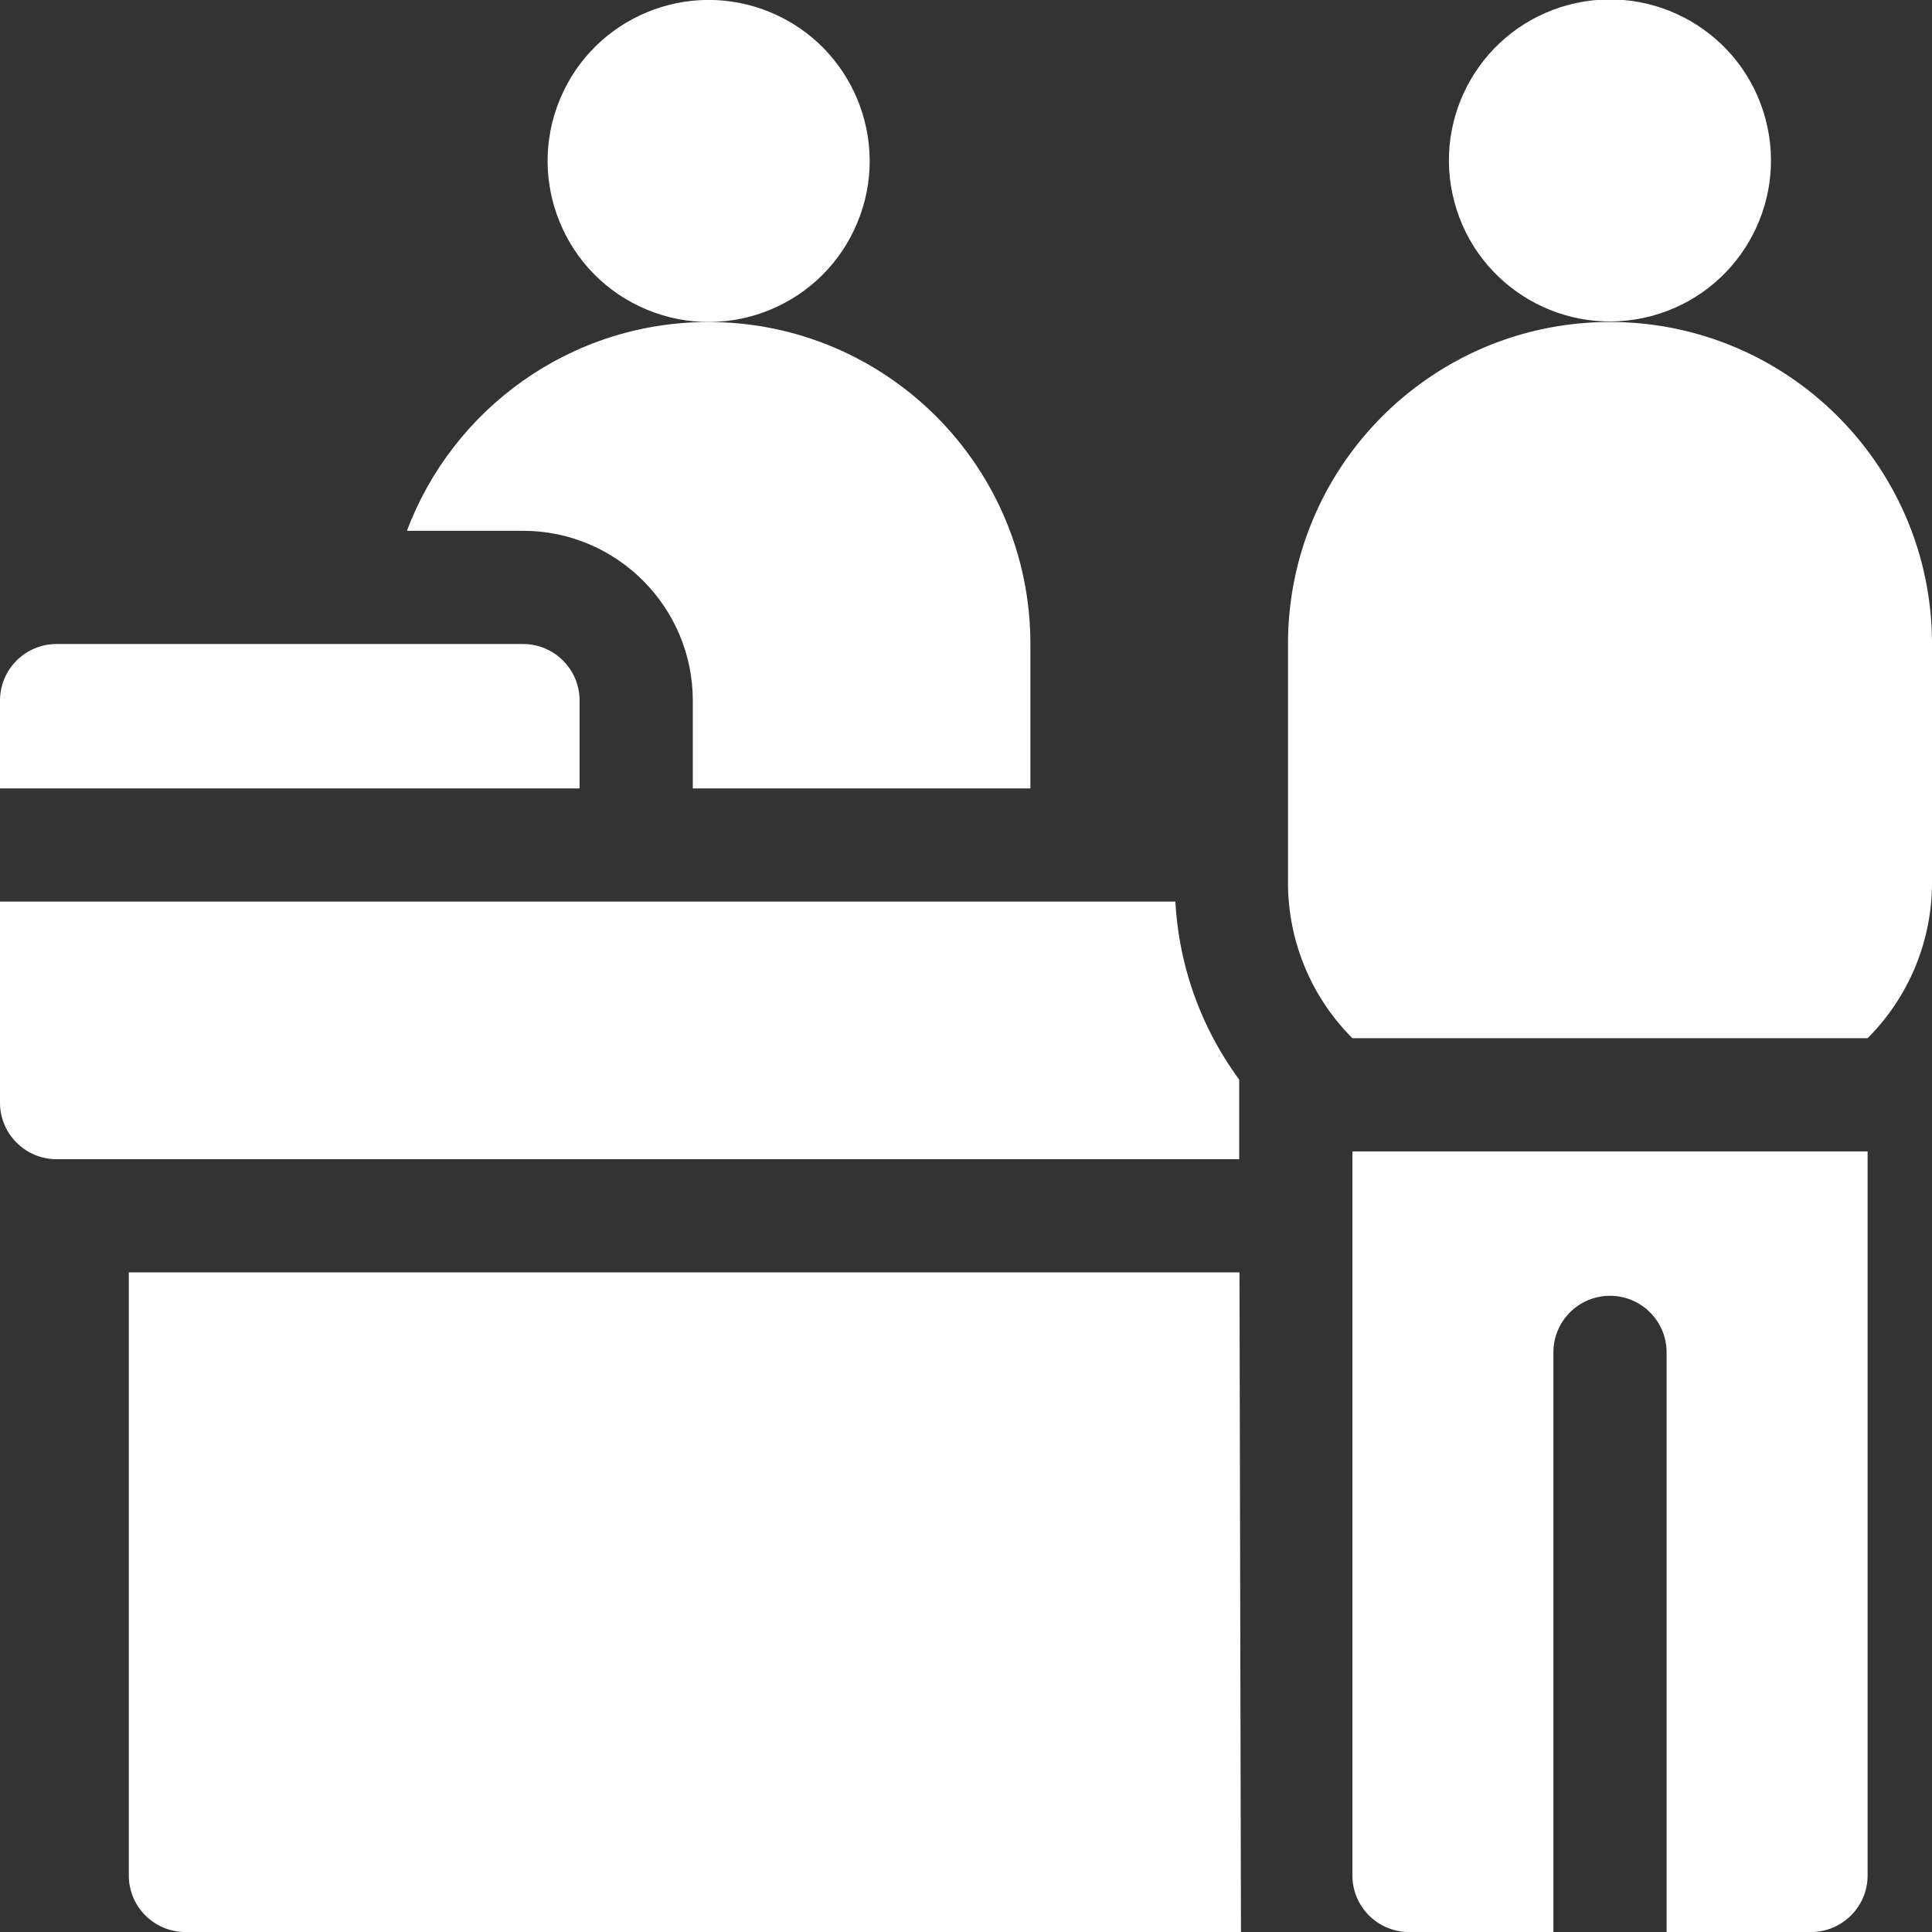
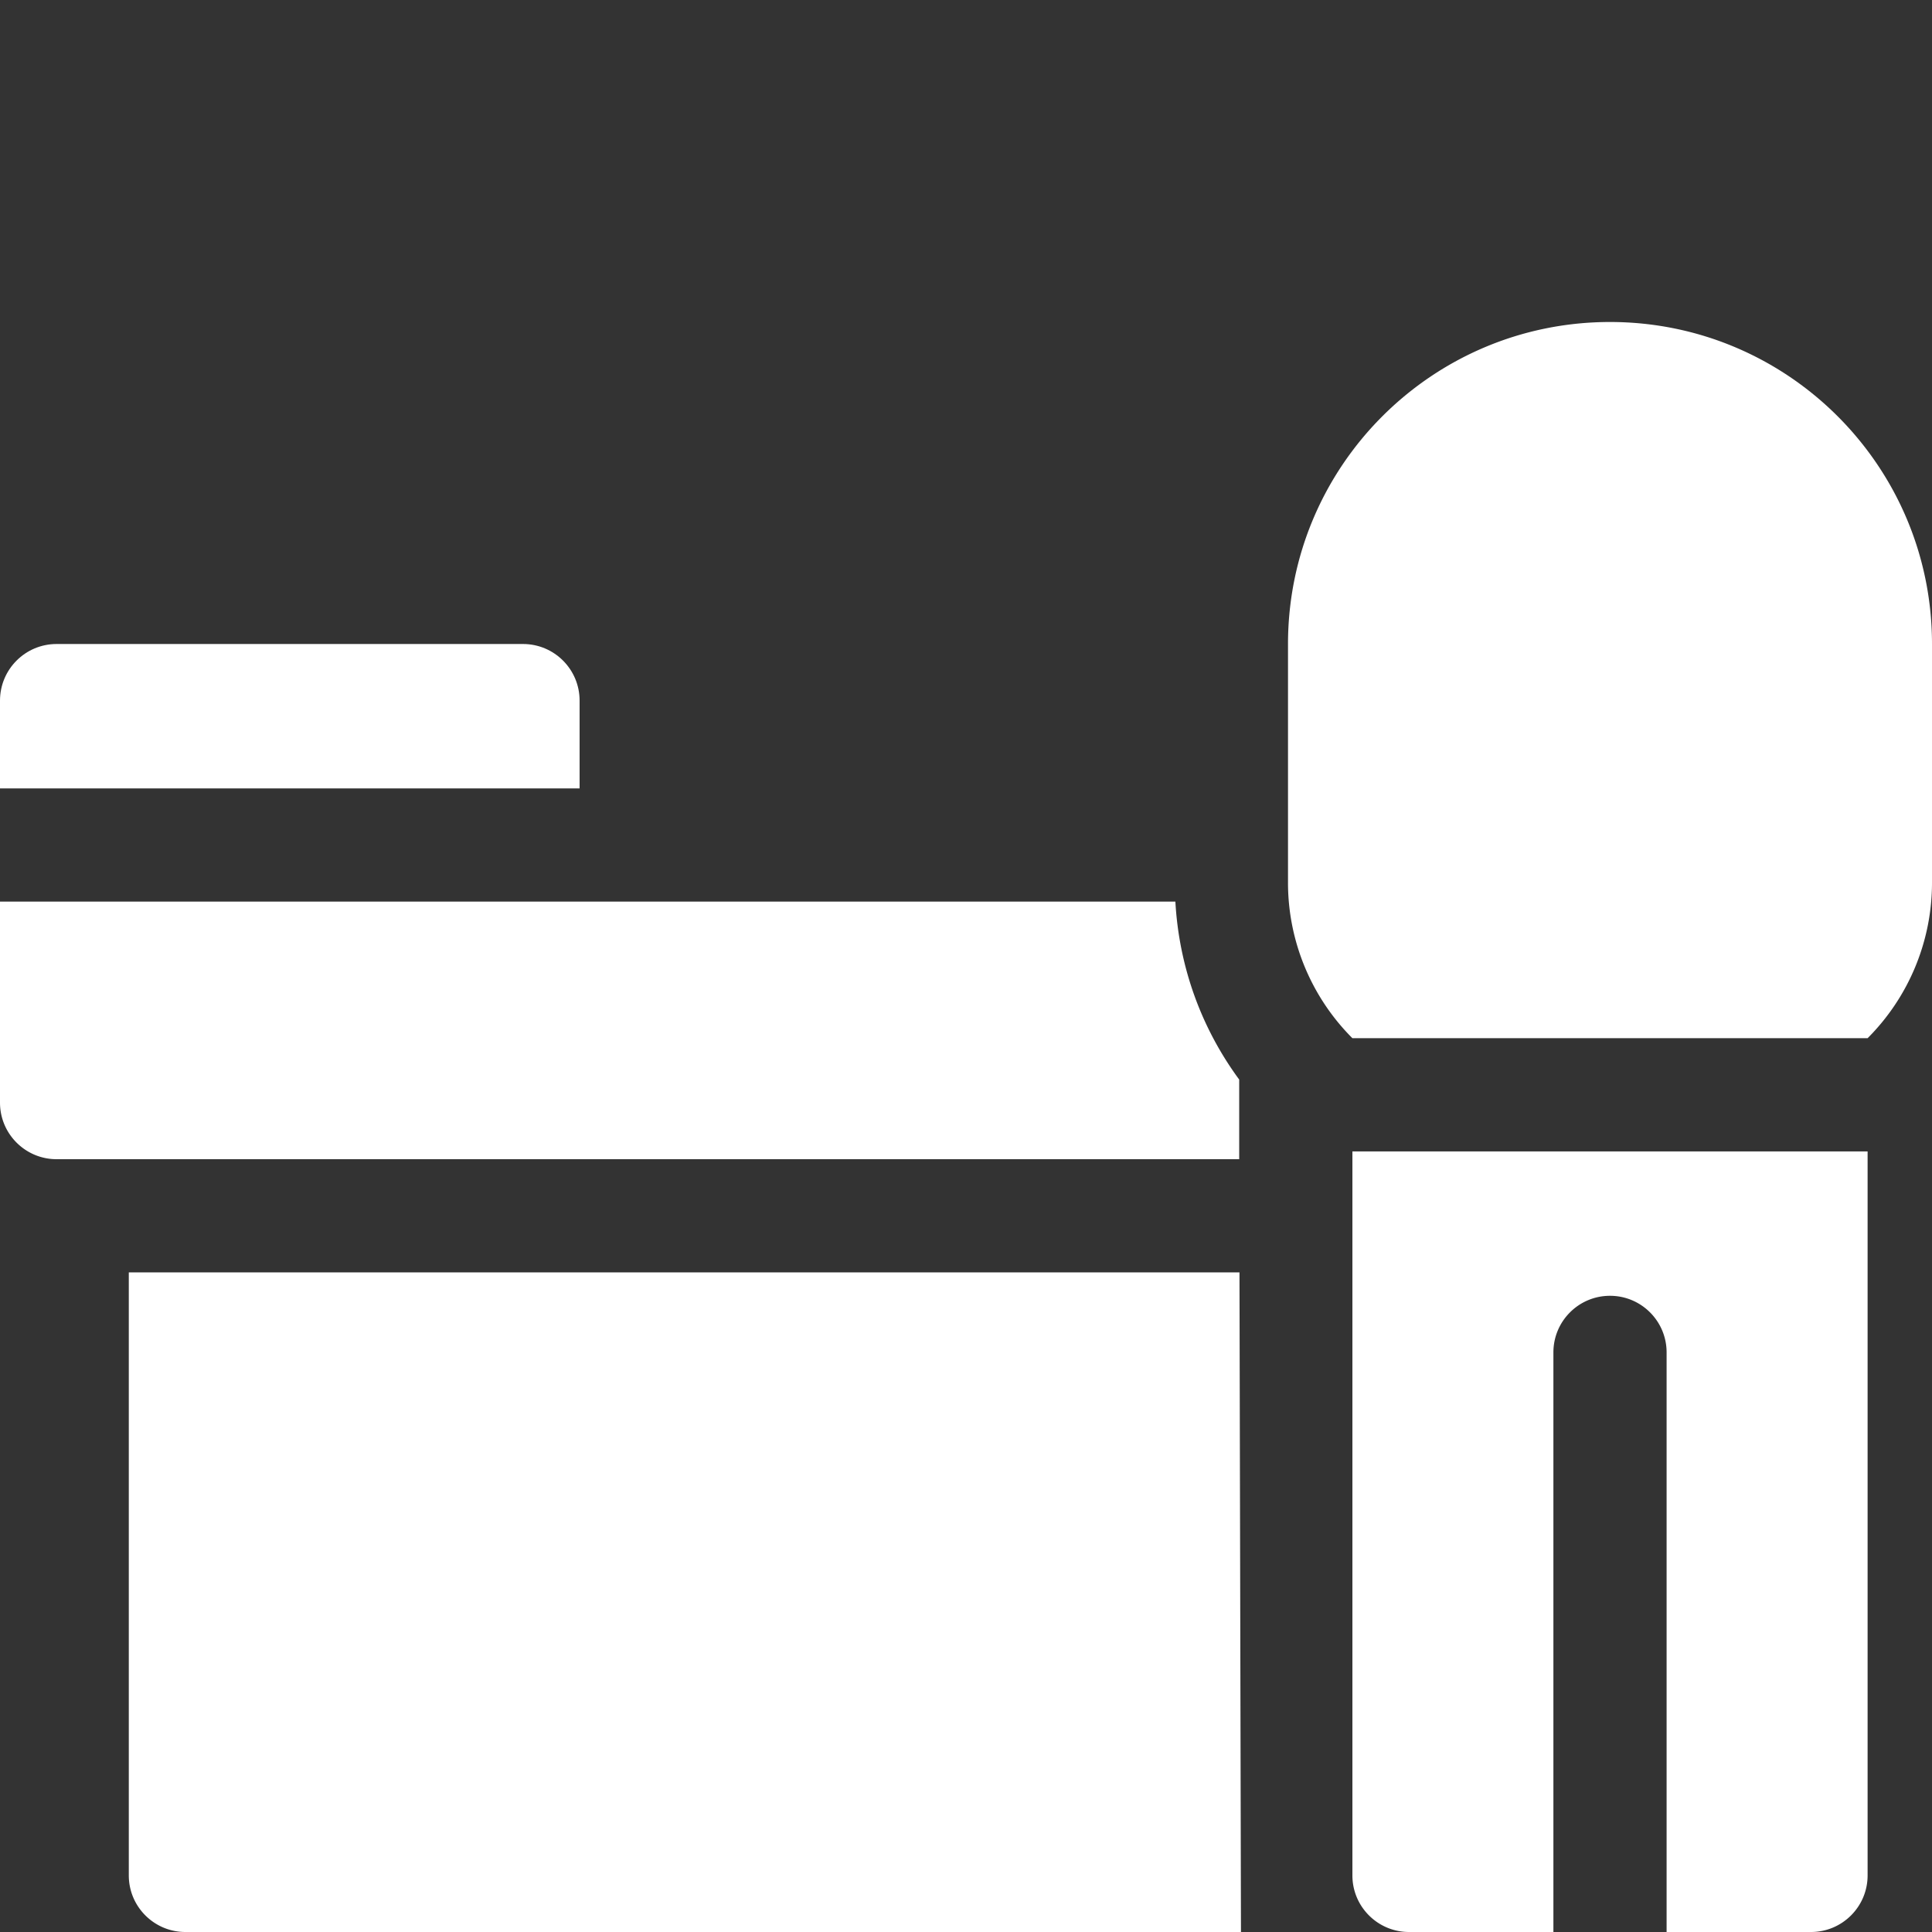
<svg xmlns="http://www.w3.org/2000/svg" version="1.1" width="512" height="512" x="0" y="0" viewBox="0 0 512 512" style="enable-background:new 0 0 512 512" xml:space="preserve" class="">
  <rect x="0" y="0" width="512" height="512" fill="#333333" stroke="none" />
  <g>
-     <circle cx="187.733" cy="42.667" r="42.667" transform="rotate(-67.48 187.759 42.614)" fill="#ffffff" opacity="1" data-original="#000000" class="" />
-     <path d="M183.6 185.667v23.267h89.467v-38.266c0-47.128-38.205-85.333-85.333-85.333-36.568 0-67.751 23.009-79.895 55.333H138.6c24.813-.001 45 20.186 45 44.999z" fill="#ffffff" opacity="1" data-original="#000000" class="" />
    <path d="M153.6 185.667c0-8.284-6.716-15-15-15H15c-8.284 0-15 6.716-15 15v23.266h153.6z" fill="#ffffff" opacity="1" data-original="#000000" class="" />
-     <circle cx="426.667" cy="42.667" r="42.667" transform="rotate(-14.88 426.106 42.653)" fill="#ffffff" opacity="1" data-original="#000000" class="" />
    <path d="M34.133 337.2V497c0 8.284 6.716 15 15 15h279.734l-.393-174.8zM426.667 85.333c-47.128 0-85.333 38.205-85.333 85.333v63.265a58.27 58.27 0 0 0 17.067 41.202h136.533A58.27 58.27 0 0 0 512 233.932v-63.265c0-47.128-38.205-85.334-85.333-85.334zM328.4 286.095c-10.094-13.717-15.955-29.976-16.912-47.161H0V292.2c0 8.284 6.716 15 15 15h313.4zM358.4 497c0 8.284 6.716 15 15 15h38.267V358.4c0-8.284 6.716-15 15-15s15 6.716 15 15V512h38.267c8.284 0 15-6.716 15-15V305.134H358.401V497z" fill="#ffffff" opacity="1" data-original="#000000" class="" />
  </g>
</svg>